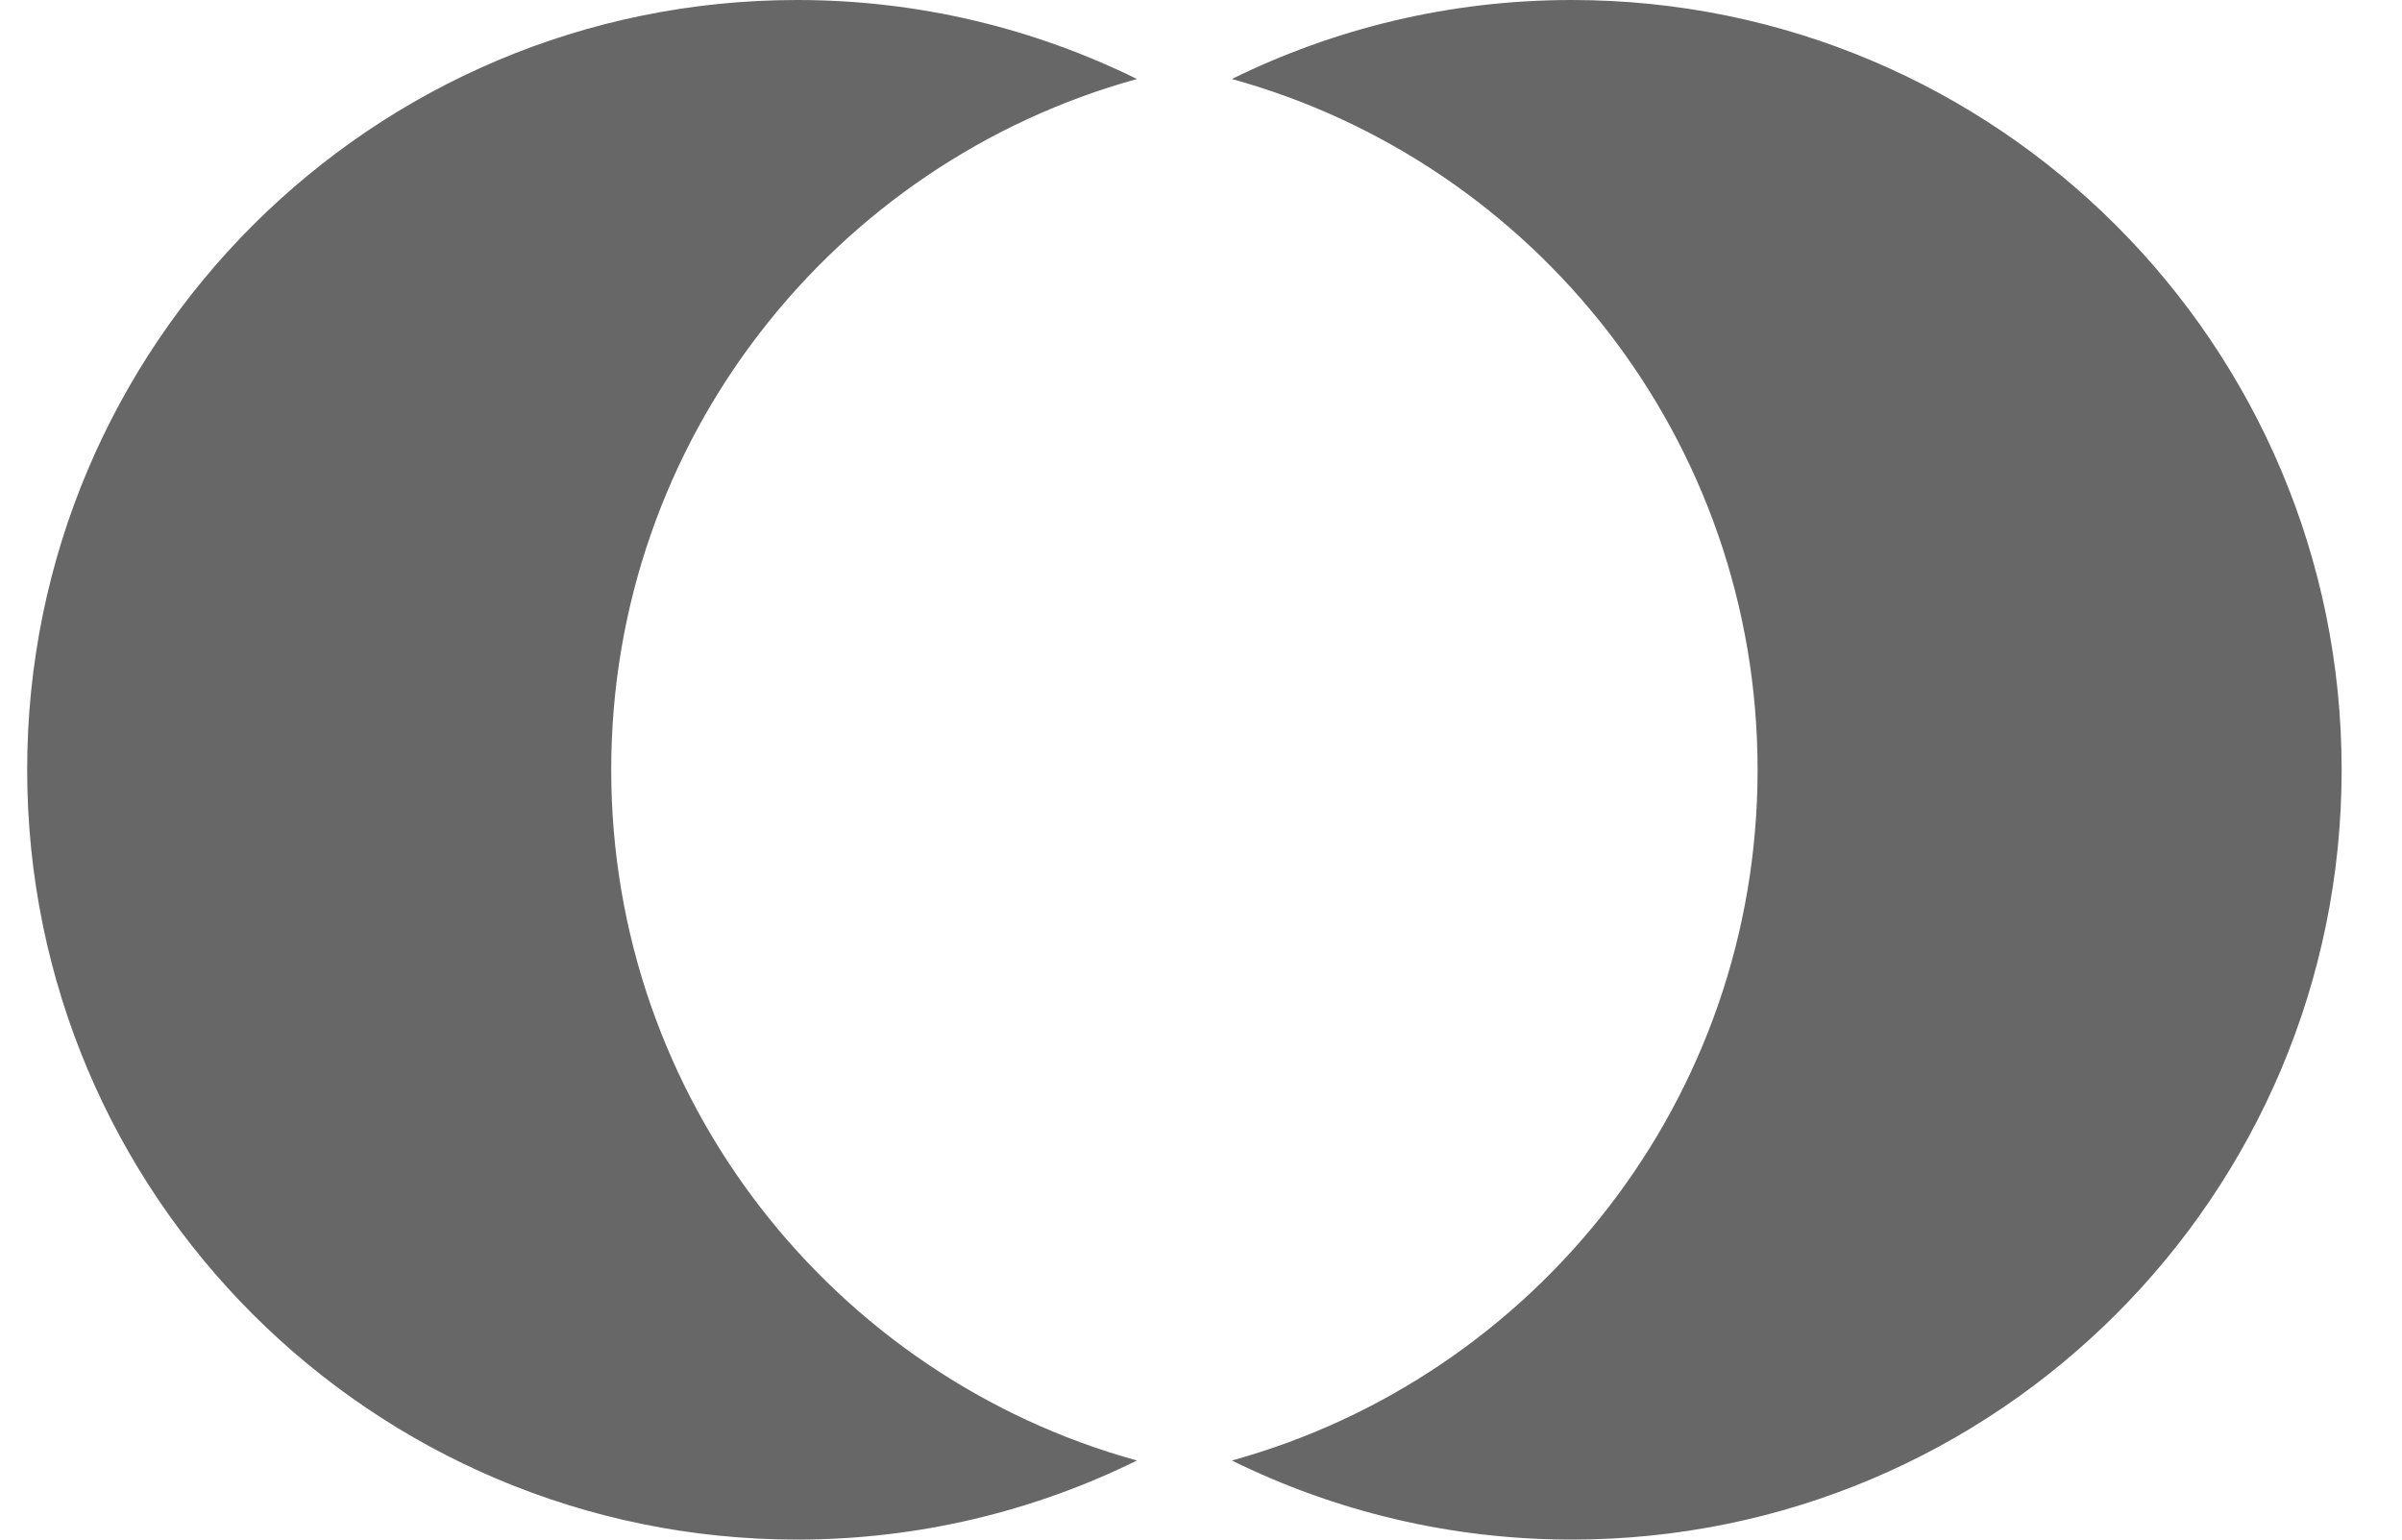
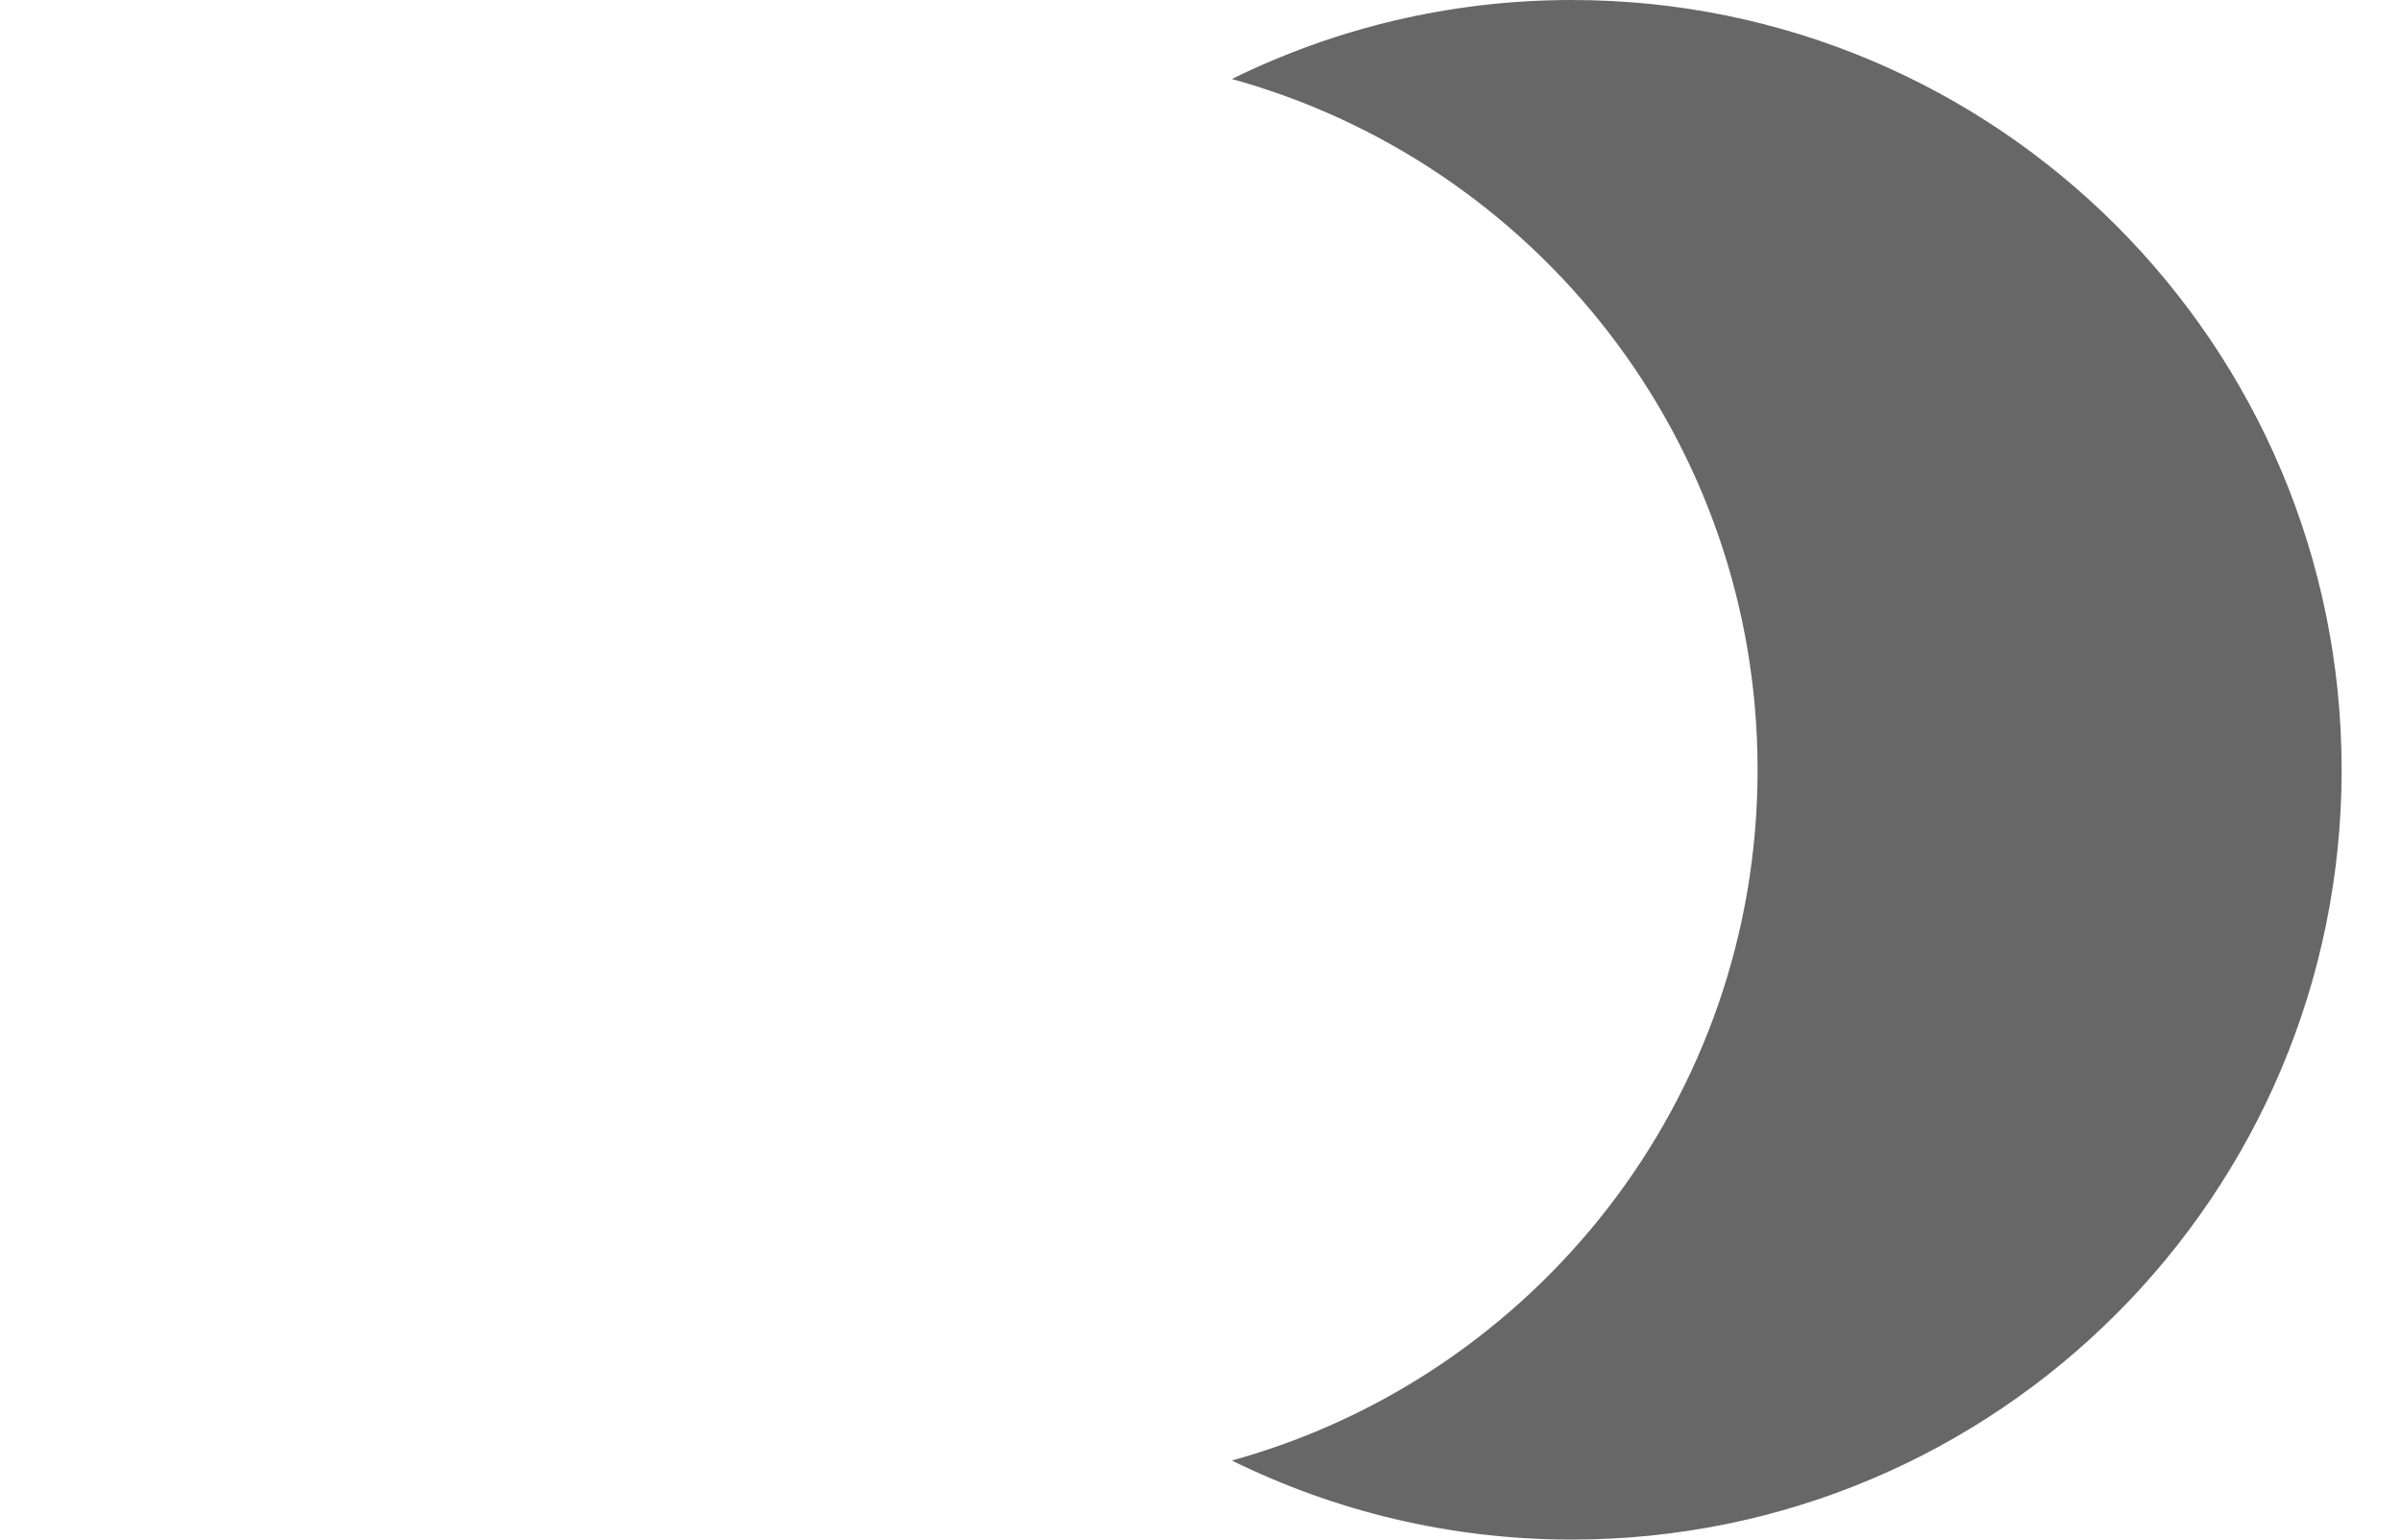
<svg xmlns="http://www.w3.org/2000/svg" width="39" height="25" viewBox="0 0 39 25" fill="none">
-   <path opacity="0.8" d="M12.941 0C14.923 1.04466e-05 16.795 0.463 18.46 1.283C13.539 2.641 9.924 7.147 9.924 12.5C9.924 17.853 13.539 22.358 18.46 23.716C16.795 24.536 14.923 25 12.941 25C6.038 25 0.441 19.404 0.441 12.5C0.441 5.596 6.038 0 12.941 0Z" fill="#414141" />
  <path opacity="0.8" d="M25.52 0C23.538 1.04466e-05 21.666 0.463 20.001 1.283C24.922 2.641 28.537 7.147 28.537 12.5C28.537 17.853 24.922 22.358 20.001 23.716C21.666 24.536 23.538 25 25.52 25C32.423 25 38.02 19.404 38.02 12.5C38.02 5.596 32.423 0 25.52 0Z" fill="#414141" />
</svg>